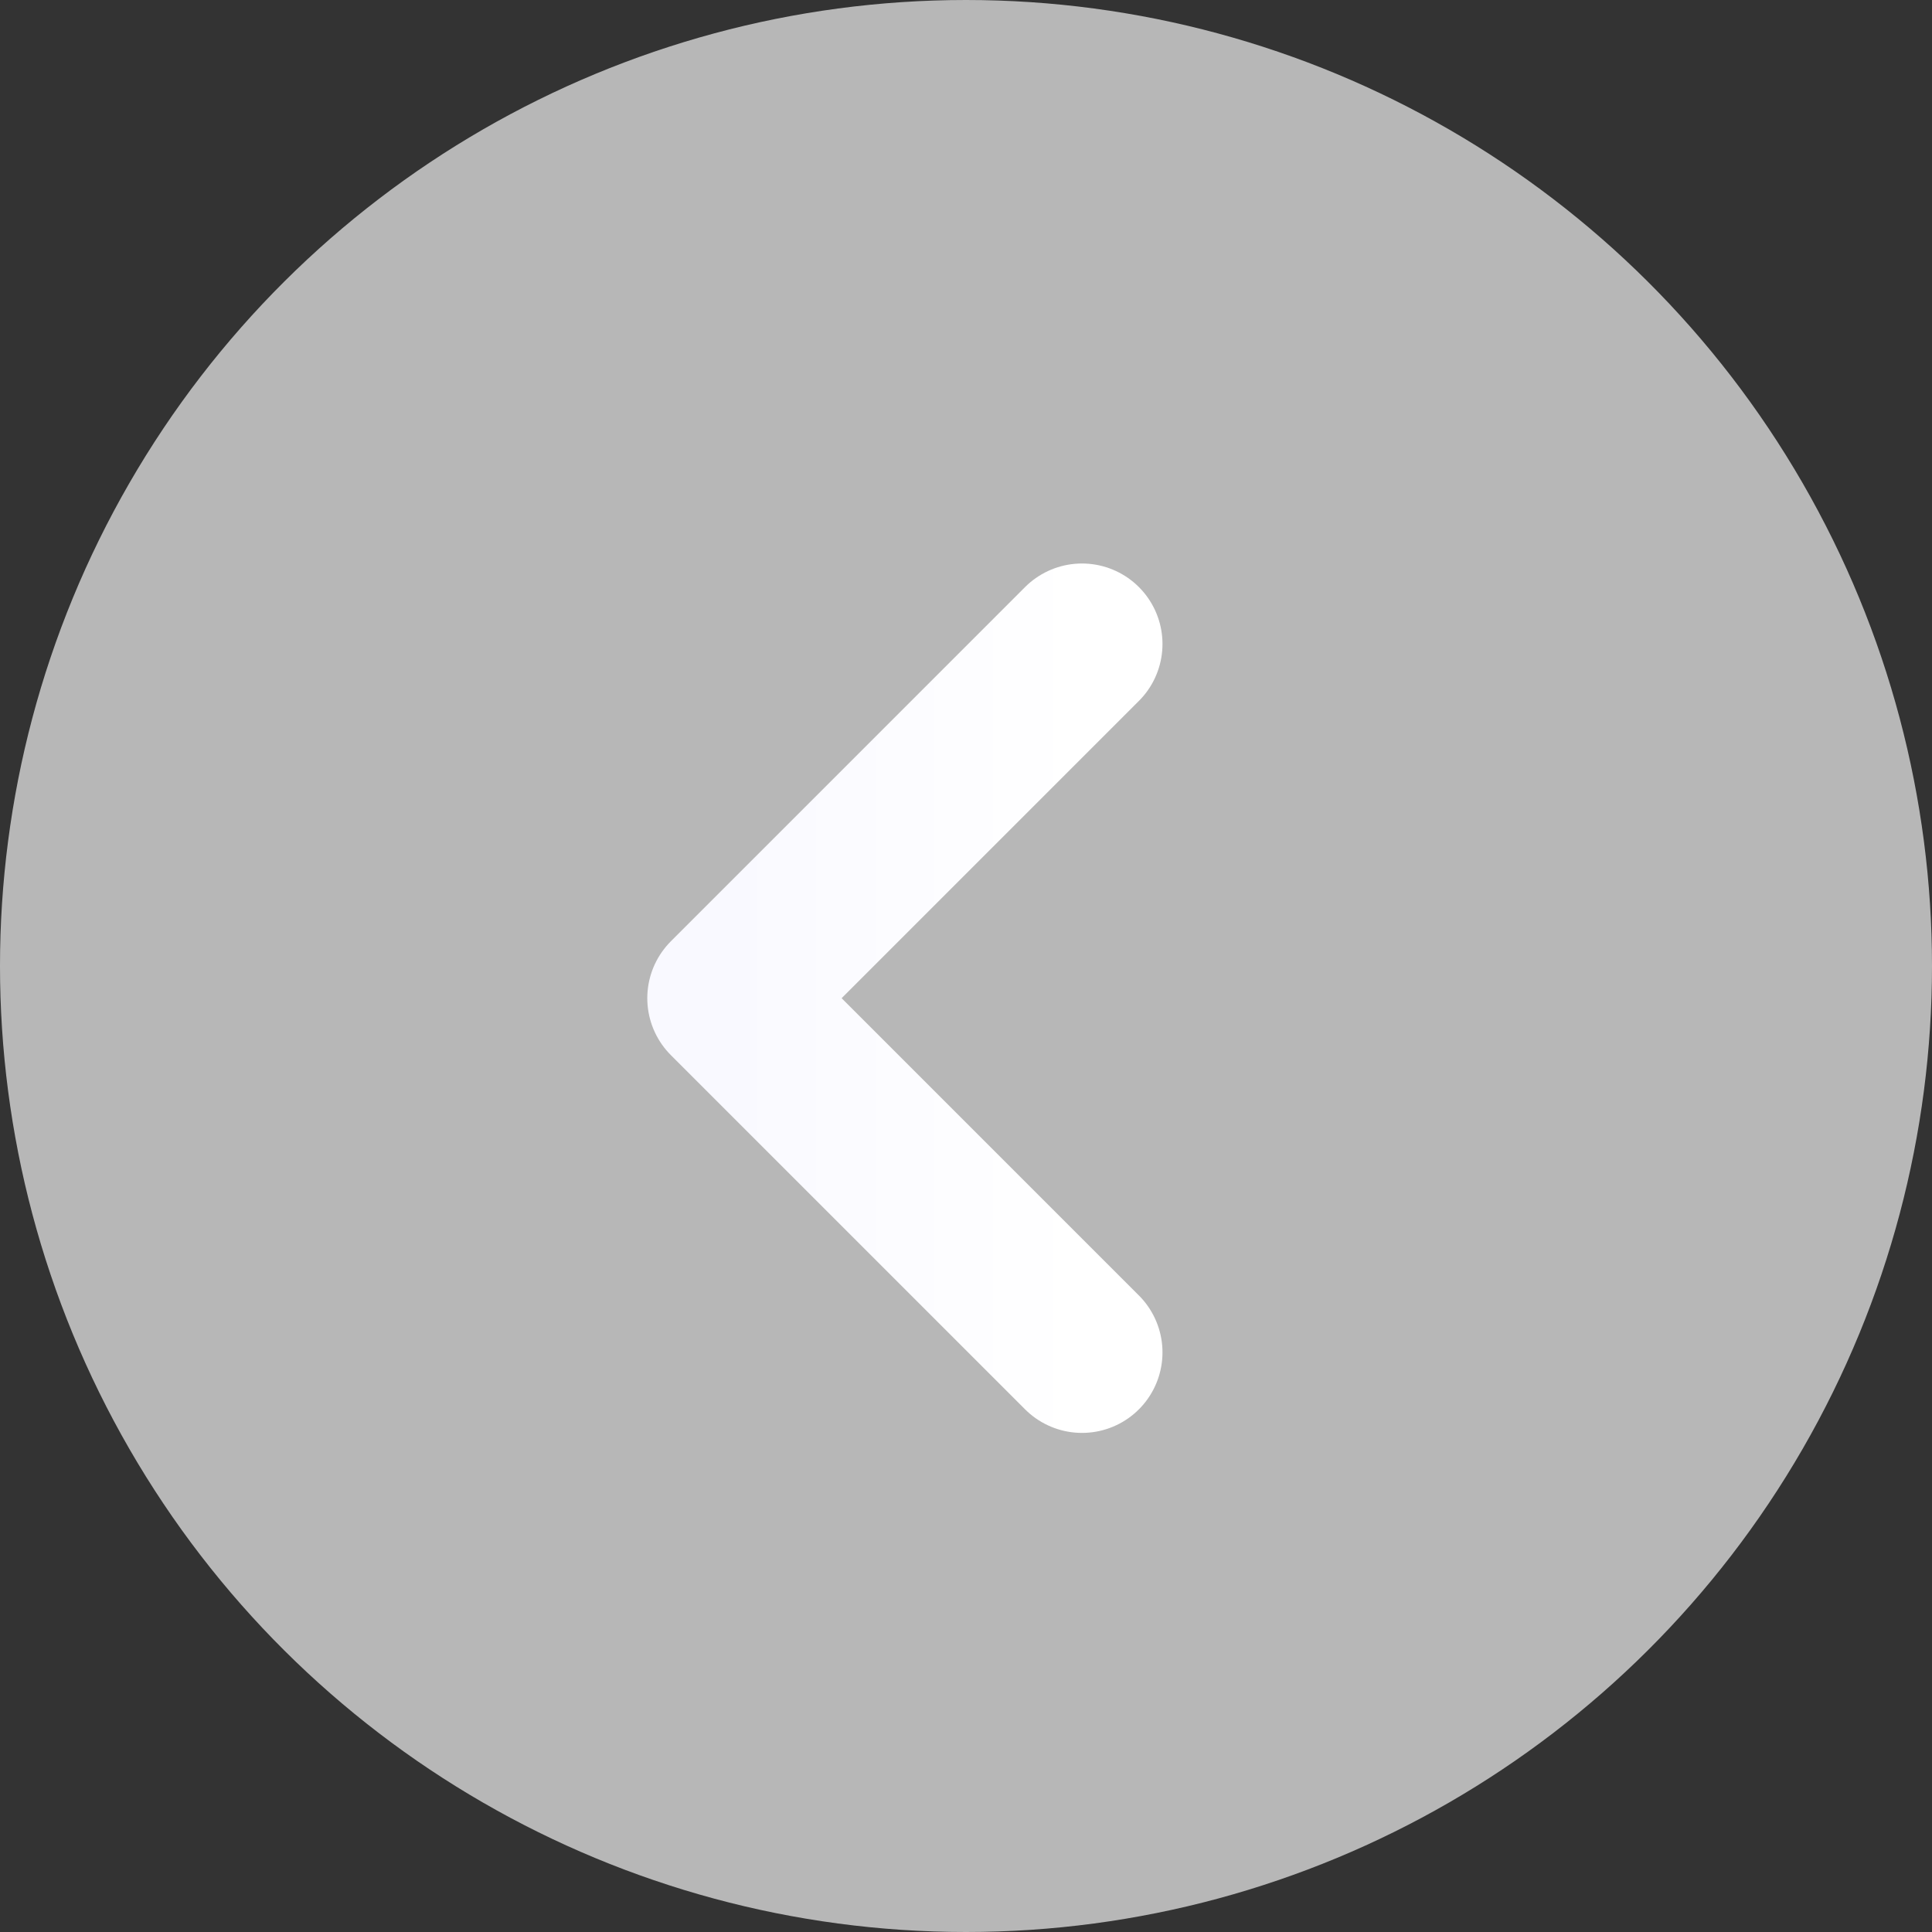
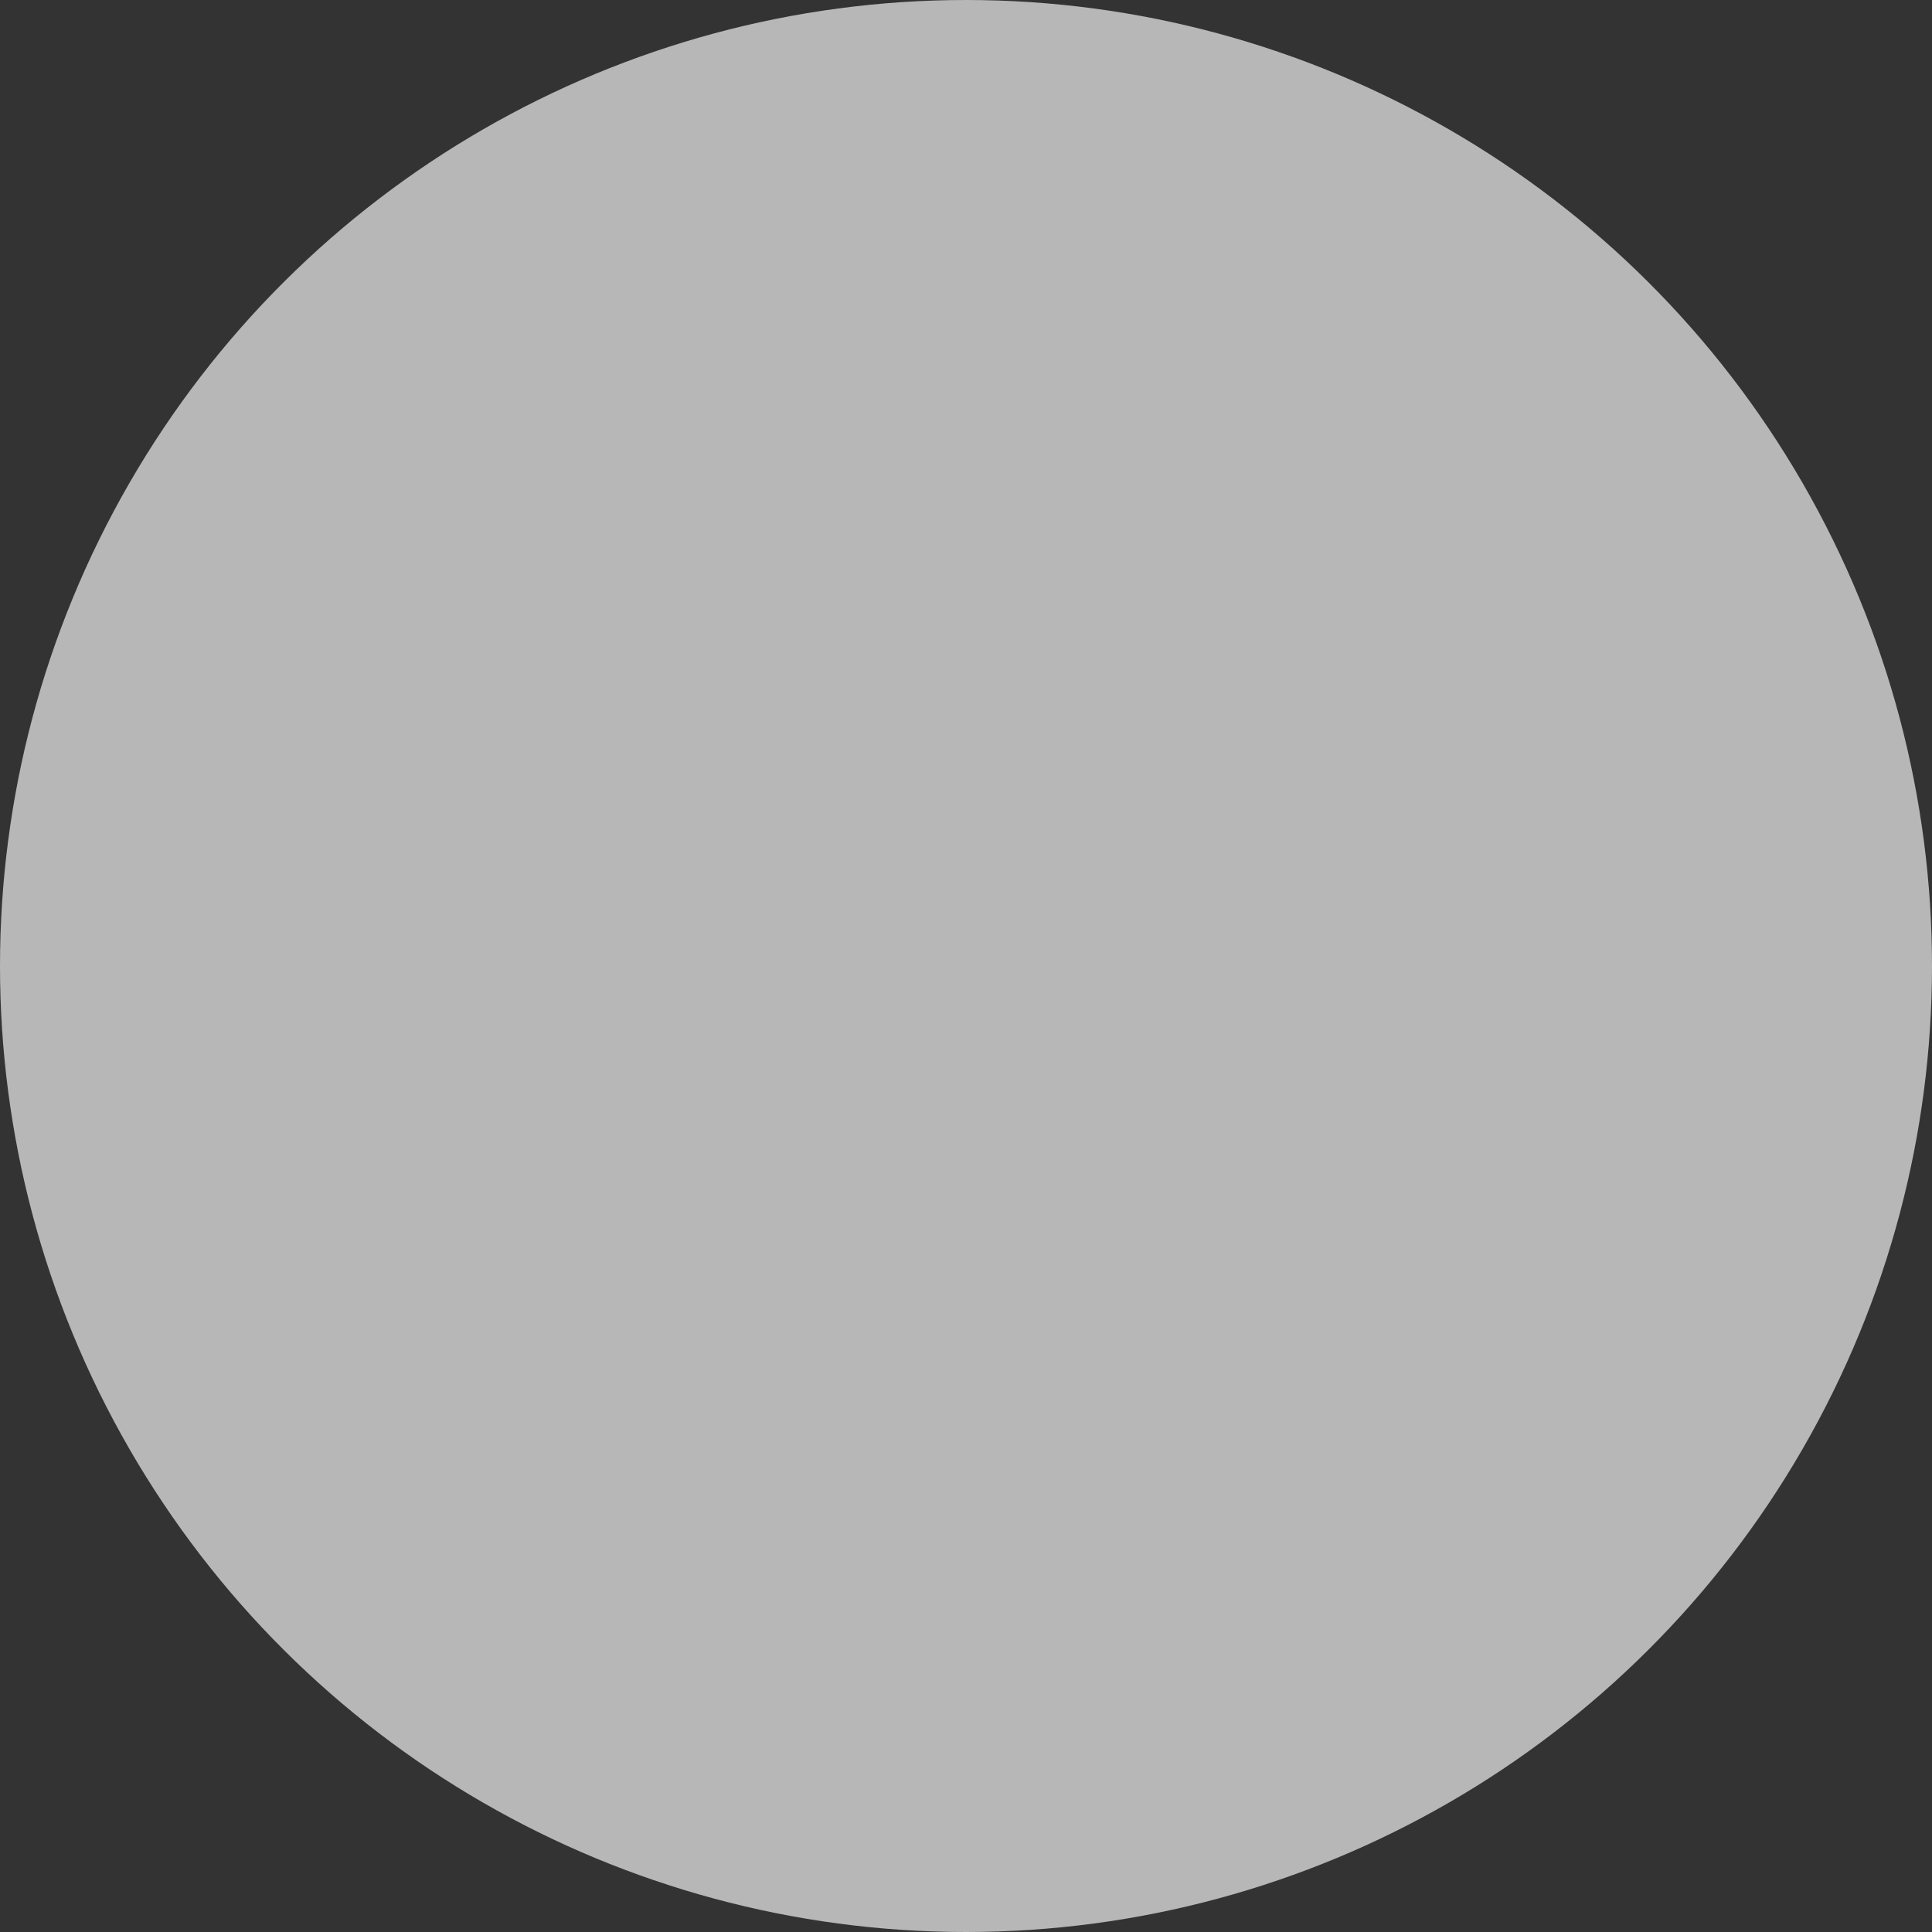
<svg xmlns="http://www.w3.org/2000/svg" width="60" height="60" viewBox="0 0 60 60" fill="none">
  <rect x="0" y="0" width="60" height="60" fill="#333333" stroke="none" />
  <circle cx="30" cy="30" r="30" transform="matrix(4.37114e-08 1 1 -4.37114e-08 0 0)" fill="#B7B7B7" />
-   <path d="M33.602 20L22.602 31L33.602 42" stroke="url(#paint0_linear_1141_2647)" stroke-width="5" stroke-linecap="round" stroke-linejoin="round" />
  <defs>
    <linearGradient id="paint0_linear_1141_2647" x1="22.602" y1="31" x2="33.602" y2="31" gradientUnits="userSpaceOnUse">
      <stop stop-color="#F9F9FF" />
      <stop offset="1" stop-color="white" />
    </linearGradient>
  </defs>
</svg>